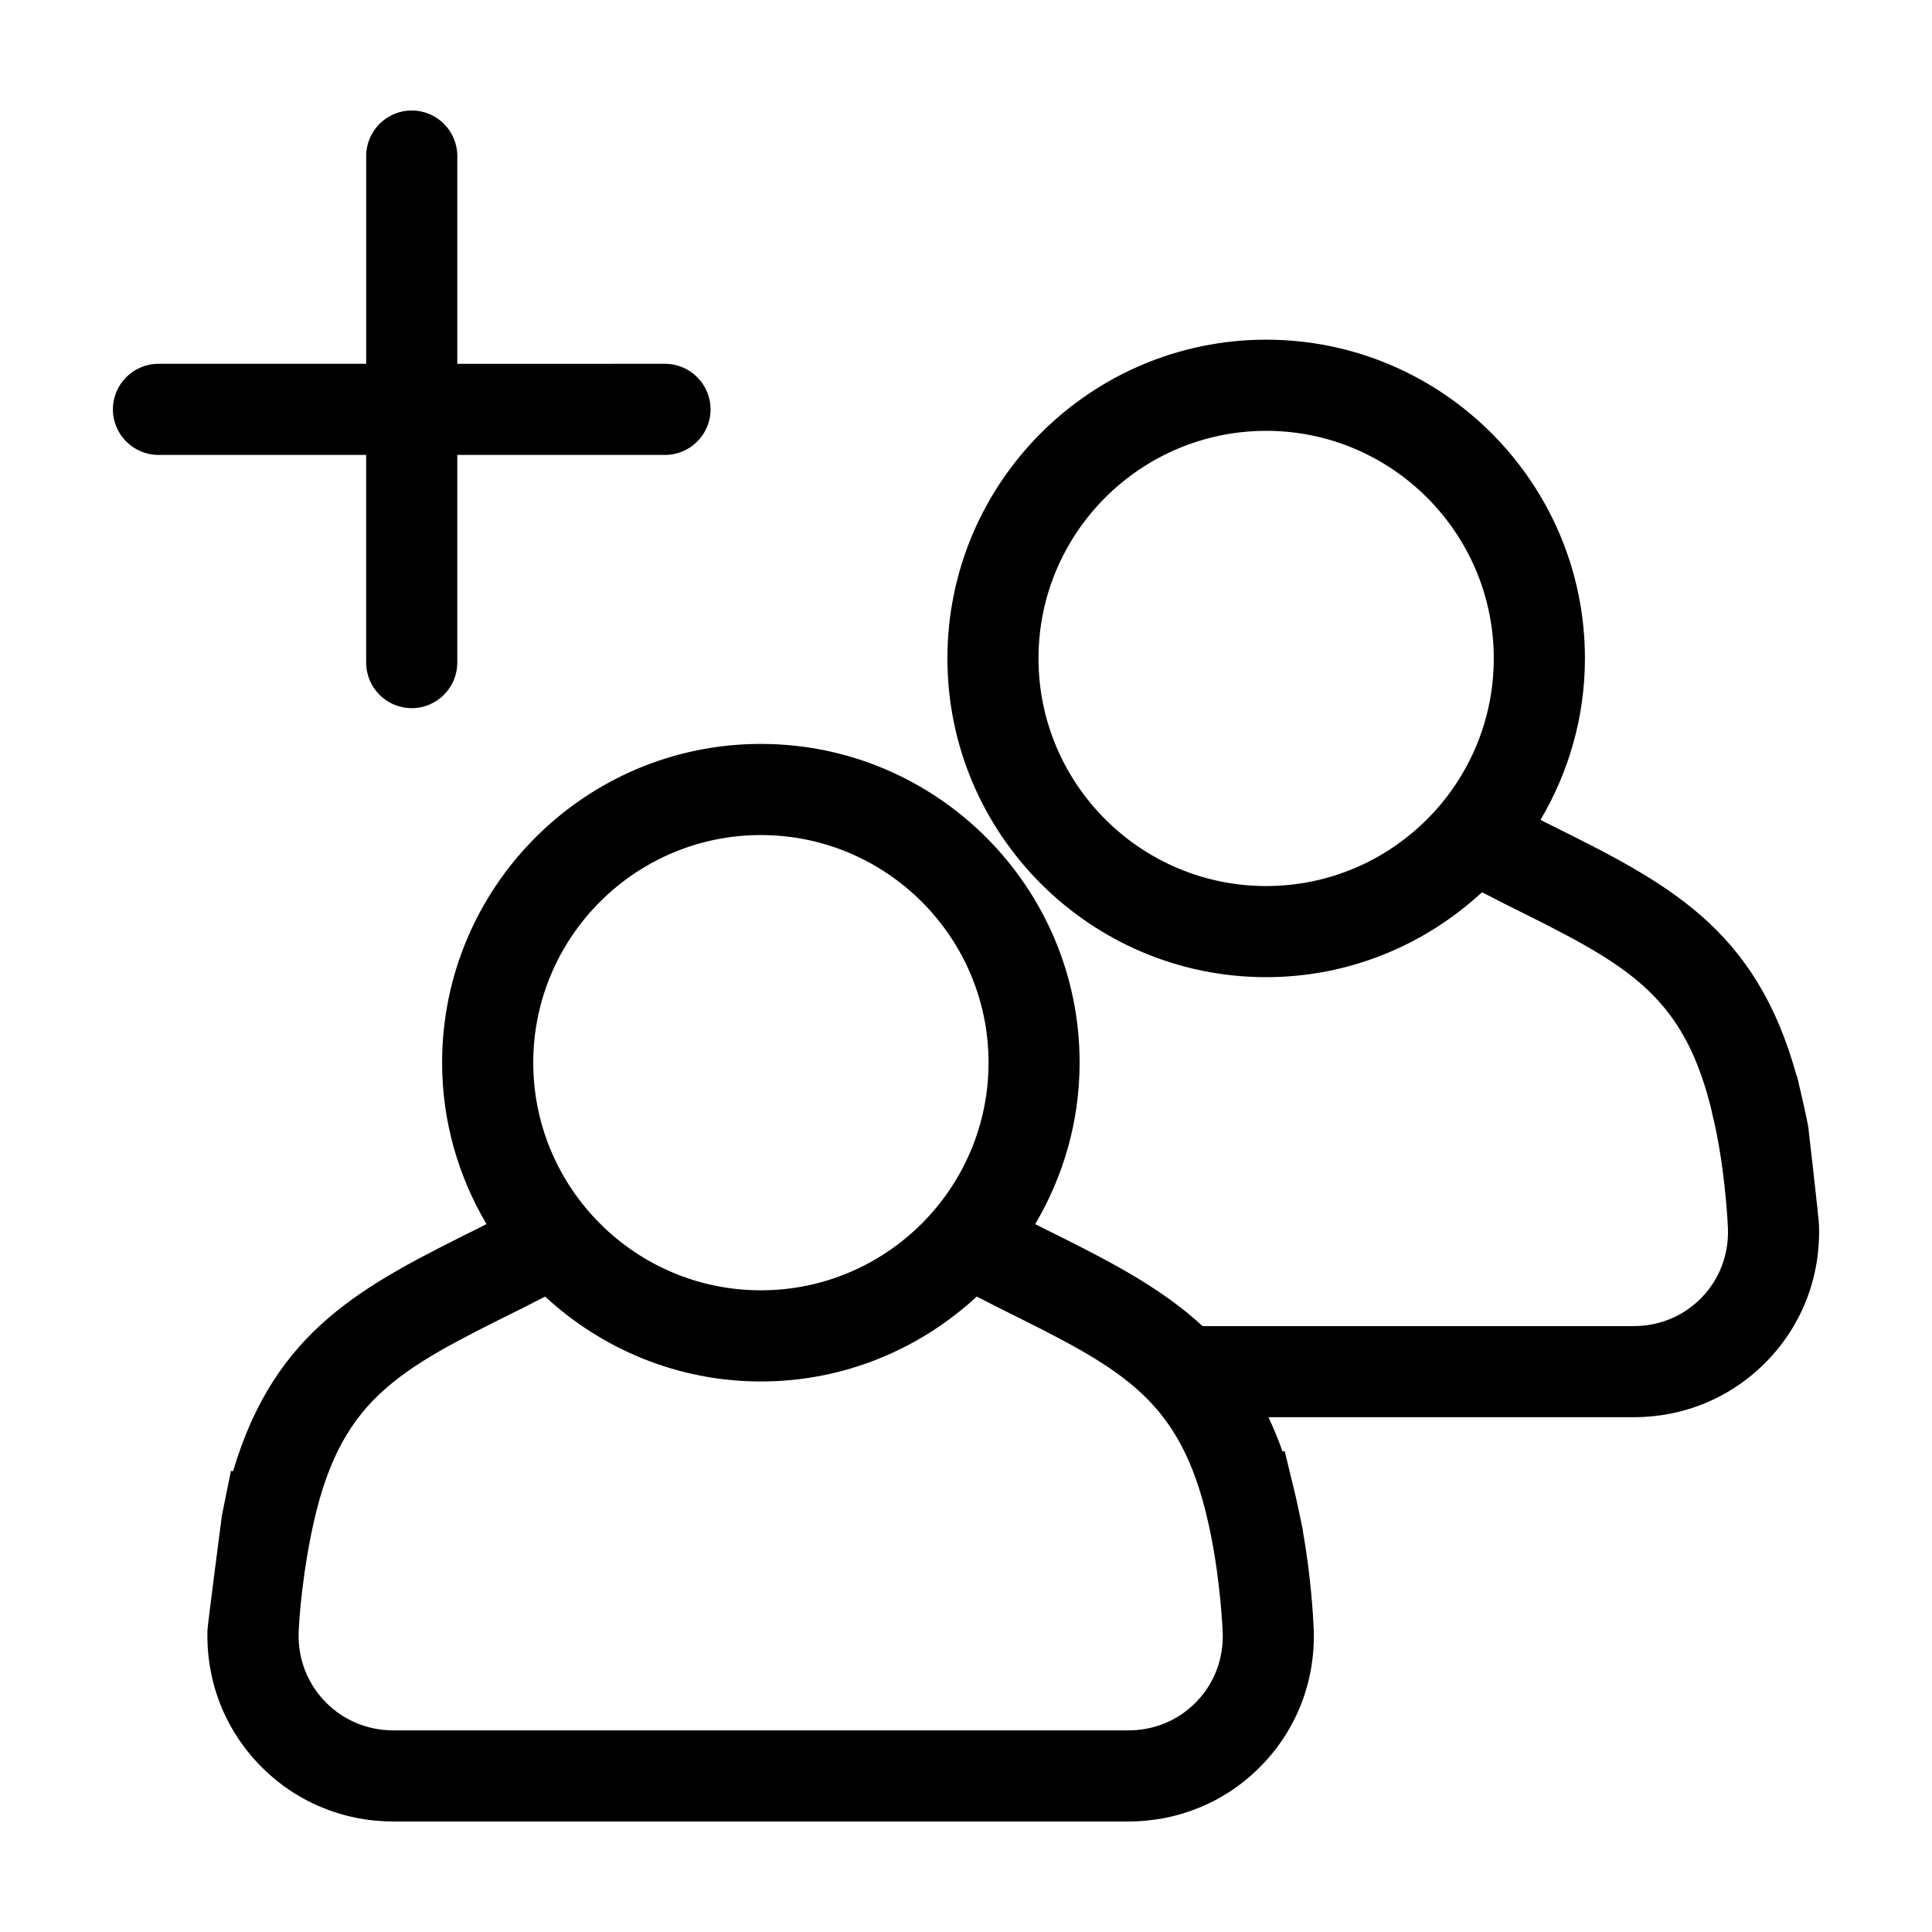
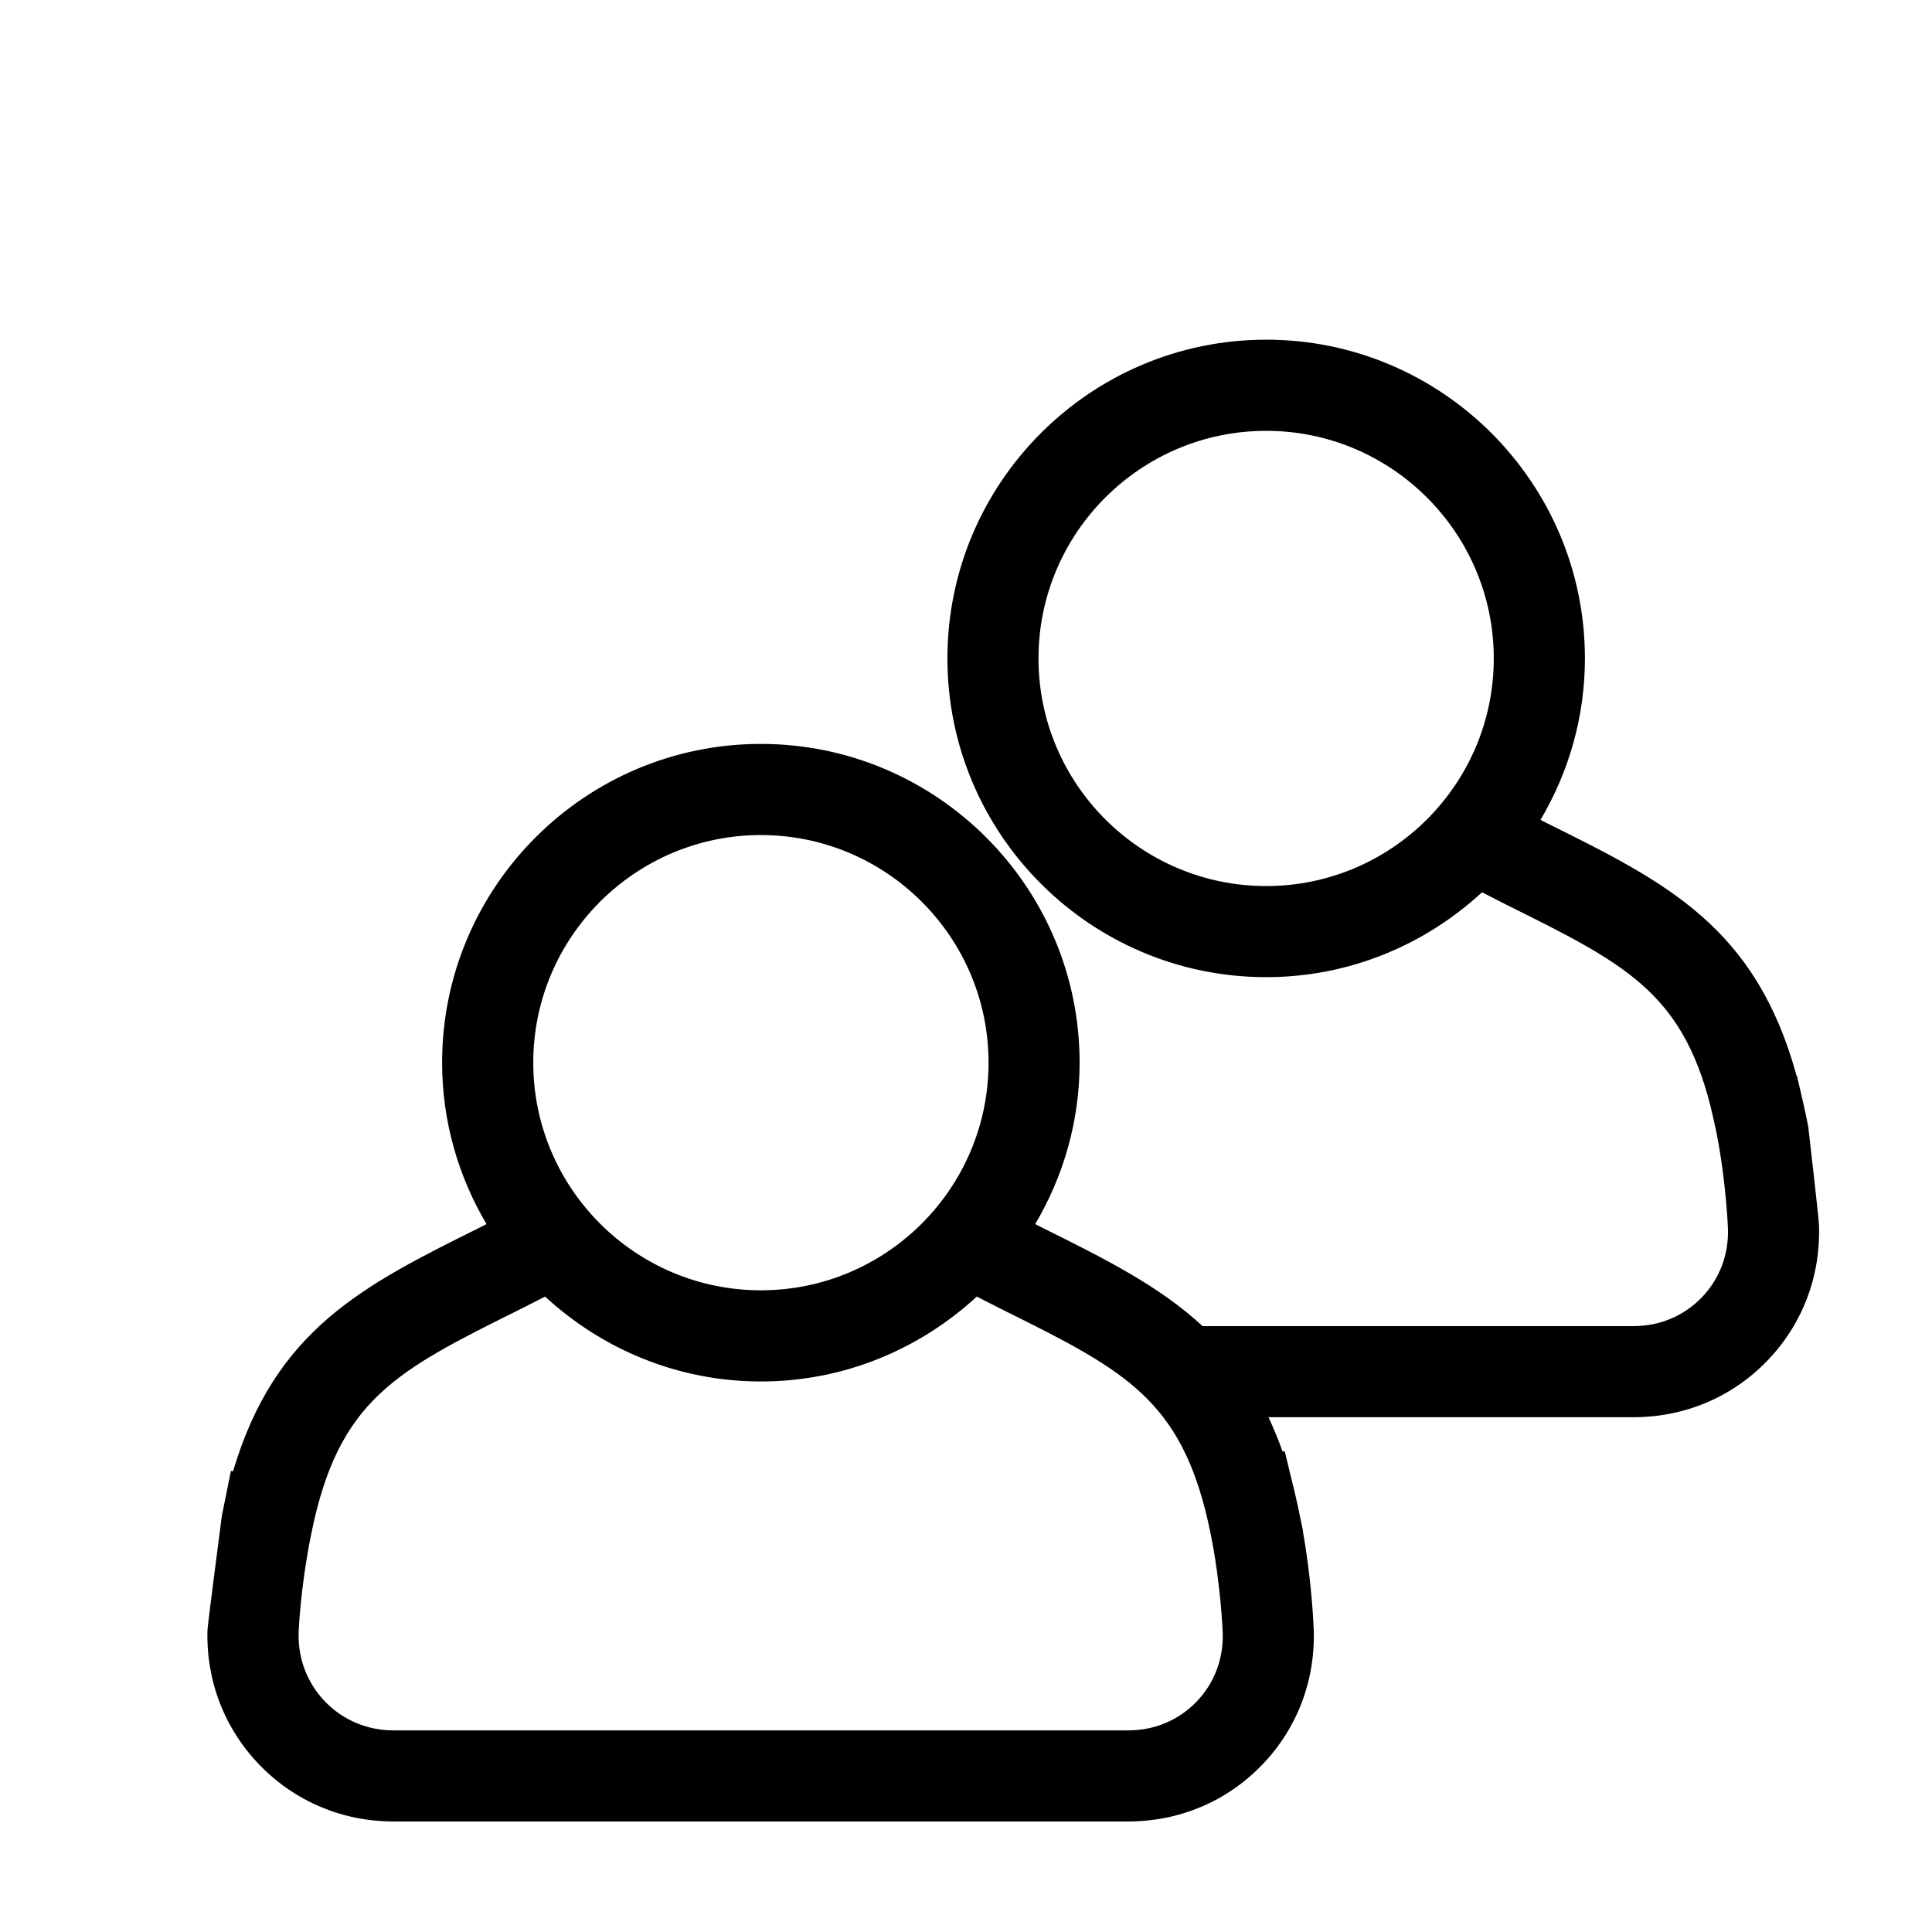
<svg xmlns="http://www.w3.org/2000/svg" fill="#000000" width="800px" height="800px" version="1.1" viewBox="144 144 512 512">
  <g>
-     <path d="m241.04 319.6c0 6.656 5.414 12.07 12.07 12.07s12.07-5.414 12.07-12.07l0.004-55.039h55.047c6.656 0 12.07-5.414 12.07-12.07s-5.414-12.078-12.07-12.078l-55.043 0.004v-55.062c0-6.66-5.414-12.07-12.074-12.07-6.656 0-12.07 5.41-12.07 12.07v55.055h-55.055c-6.656 0-12.07 5.422-12.07 12.078s5.422 12.07 12.07 12.07h55.051z" />
    <path d="m623.21 442.61-0.57-2.832c-0.434-2.195-2.438-10.715-2.438-10.715l-0.09 0.02c-10.832-39.438-34.391-51.176-66.137-66.926l-1.723-0.883c7.422-12.566 11.77-27.164 11.77-42.789 0-46.578-37.891-84.465-84.473-84.465s-84.473 37.887-84.473 84.465 37.891 84.473 84.473 84.473c22.07 0 42.129-8.578 57.199-22.496l6.453 3.301c31.039 15.41 46.289 22.98 54.023 53.066l0.109 0.441c0.469 1.859 1.496 6.625 1.578 7.031l0.031 0.16c2.527 12.93 2.977 24.973 2.984 25.109 0.23 6.906-2.231 13.402-6.961 18.285-4.719 4.891-11.117 7.578-18.027 7.578l-114.24 0.008c-11.508-10.664-25.926-17.871-42.617-26.148l-1.742-0.891c7.43-12.566 11.77-27.172 11.77-42.789 0-46.578-37.891-84.465-84.48-84.465-46.57 0-84.465 37.887-84.465 84.465 0 15.633 4.344 30.223 11.766 42.789l-1.703 0.871c-31.117 15.445-54.324 27.09-65.461 64.629l-0.562-0.105-2.398 11.828s-3.785 29.039-3.82 30.312c-0.402 13.496 4.516 26.227 13.855 35.852 9.344 9.625 21.918 14.922 35.418 14.922h194.77c13.512 0 26.086-5.316 35.395-14.953 9.316-9.633 14.188-22.371 13.73-35.934-0.102-2.481-0.637-13.461-2.887-26.086l0.047-0.012s-1.484-7.262-2.012-9.445l-2.848-11.73-0.559 0.133c-1.145-3.254-2.402-6.254-3.734-9.109h96.781c13.508 0 26.078-5.305 35.383-14.938 9.316-9.633 14.188-22.371 13.734-35.953-0.117-2.469-2.852-26.074-2.852-26.074zm-143.66-63.797c-33.266 0-60.336-27.059-60.336-60.32 0-33.266 27.07-60.316 60.336-60.316 33.258 0 60.316 27.059 60.316 60.32 0 33.262-27.062 60.316-60.316 60.316zm-133.91-13.516c33.266 0 60.336 27.055 60.336 60.316 0 33.273-27.07 60.332-60.336 60.332-33.262 0-60.32-27.059-60.32-60.332 0-33.262 27.059-60.316 60.32-60.316zm115.43 229.69c-4.727 4.887-11.125 7.582-18.035 7.582h-194.77c-6.914 0-13.332-2.699-18.082-7.598-4.75-4.902-7.254-11.395-7.043-18.305 0.004-0.117 0.398-11.664 3.356-26.242 7.219-35.562 22.348-43.07 55.547-59.547l6.418-3.269c15.062 13.906 35.121 22.496 57.191 22.496 22.07 0 42.133-8.59 57.203-22.496l6.465 3.293c31.043 15.422 46.289 22.98 54.035 53.098l0.074 0.309c0.48 1.867 0.922 3.82 1.336 5.856 2.777 13.453 3.266 26.418 3.269 26.566 0.227 6.887-2.238 13.371-6.961 18.258z" />
  </g>
</svg>